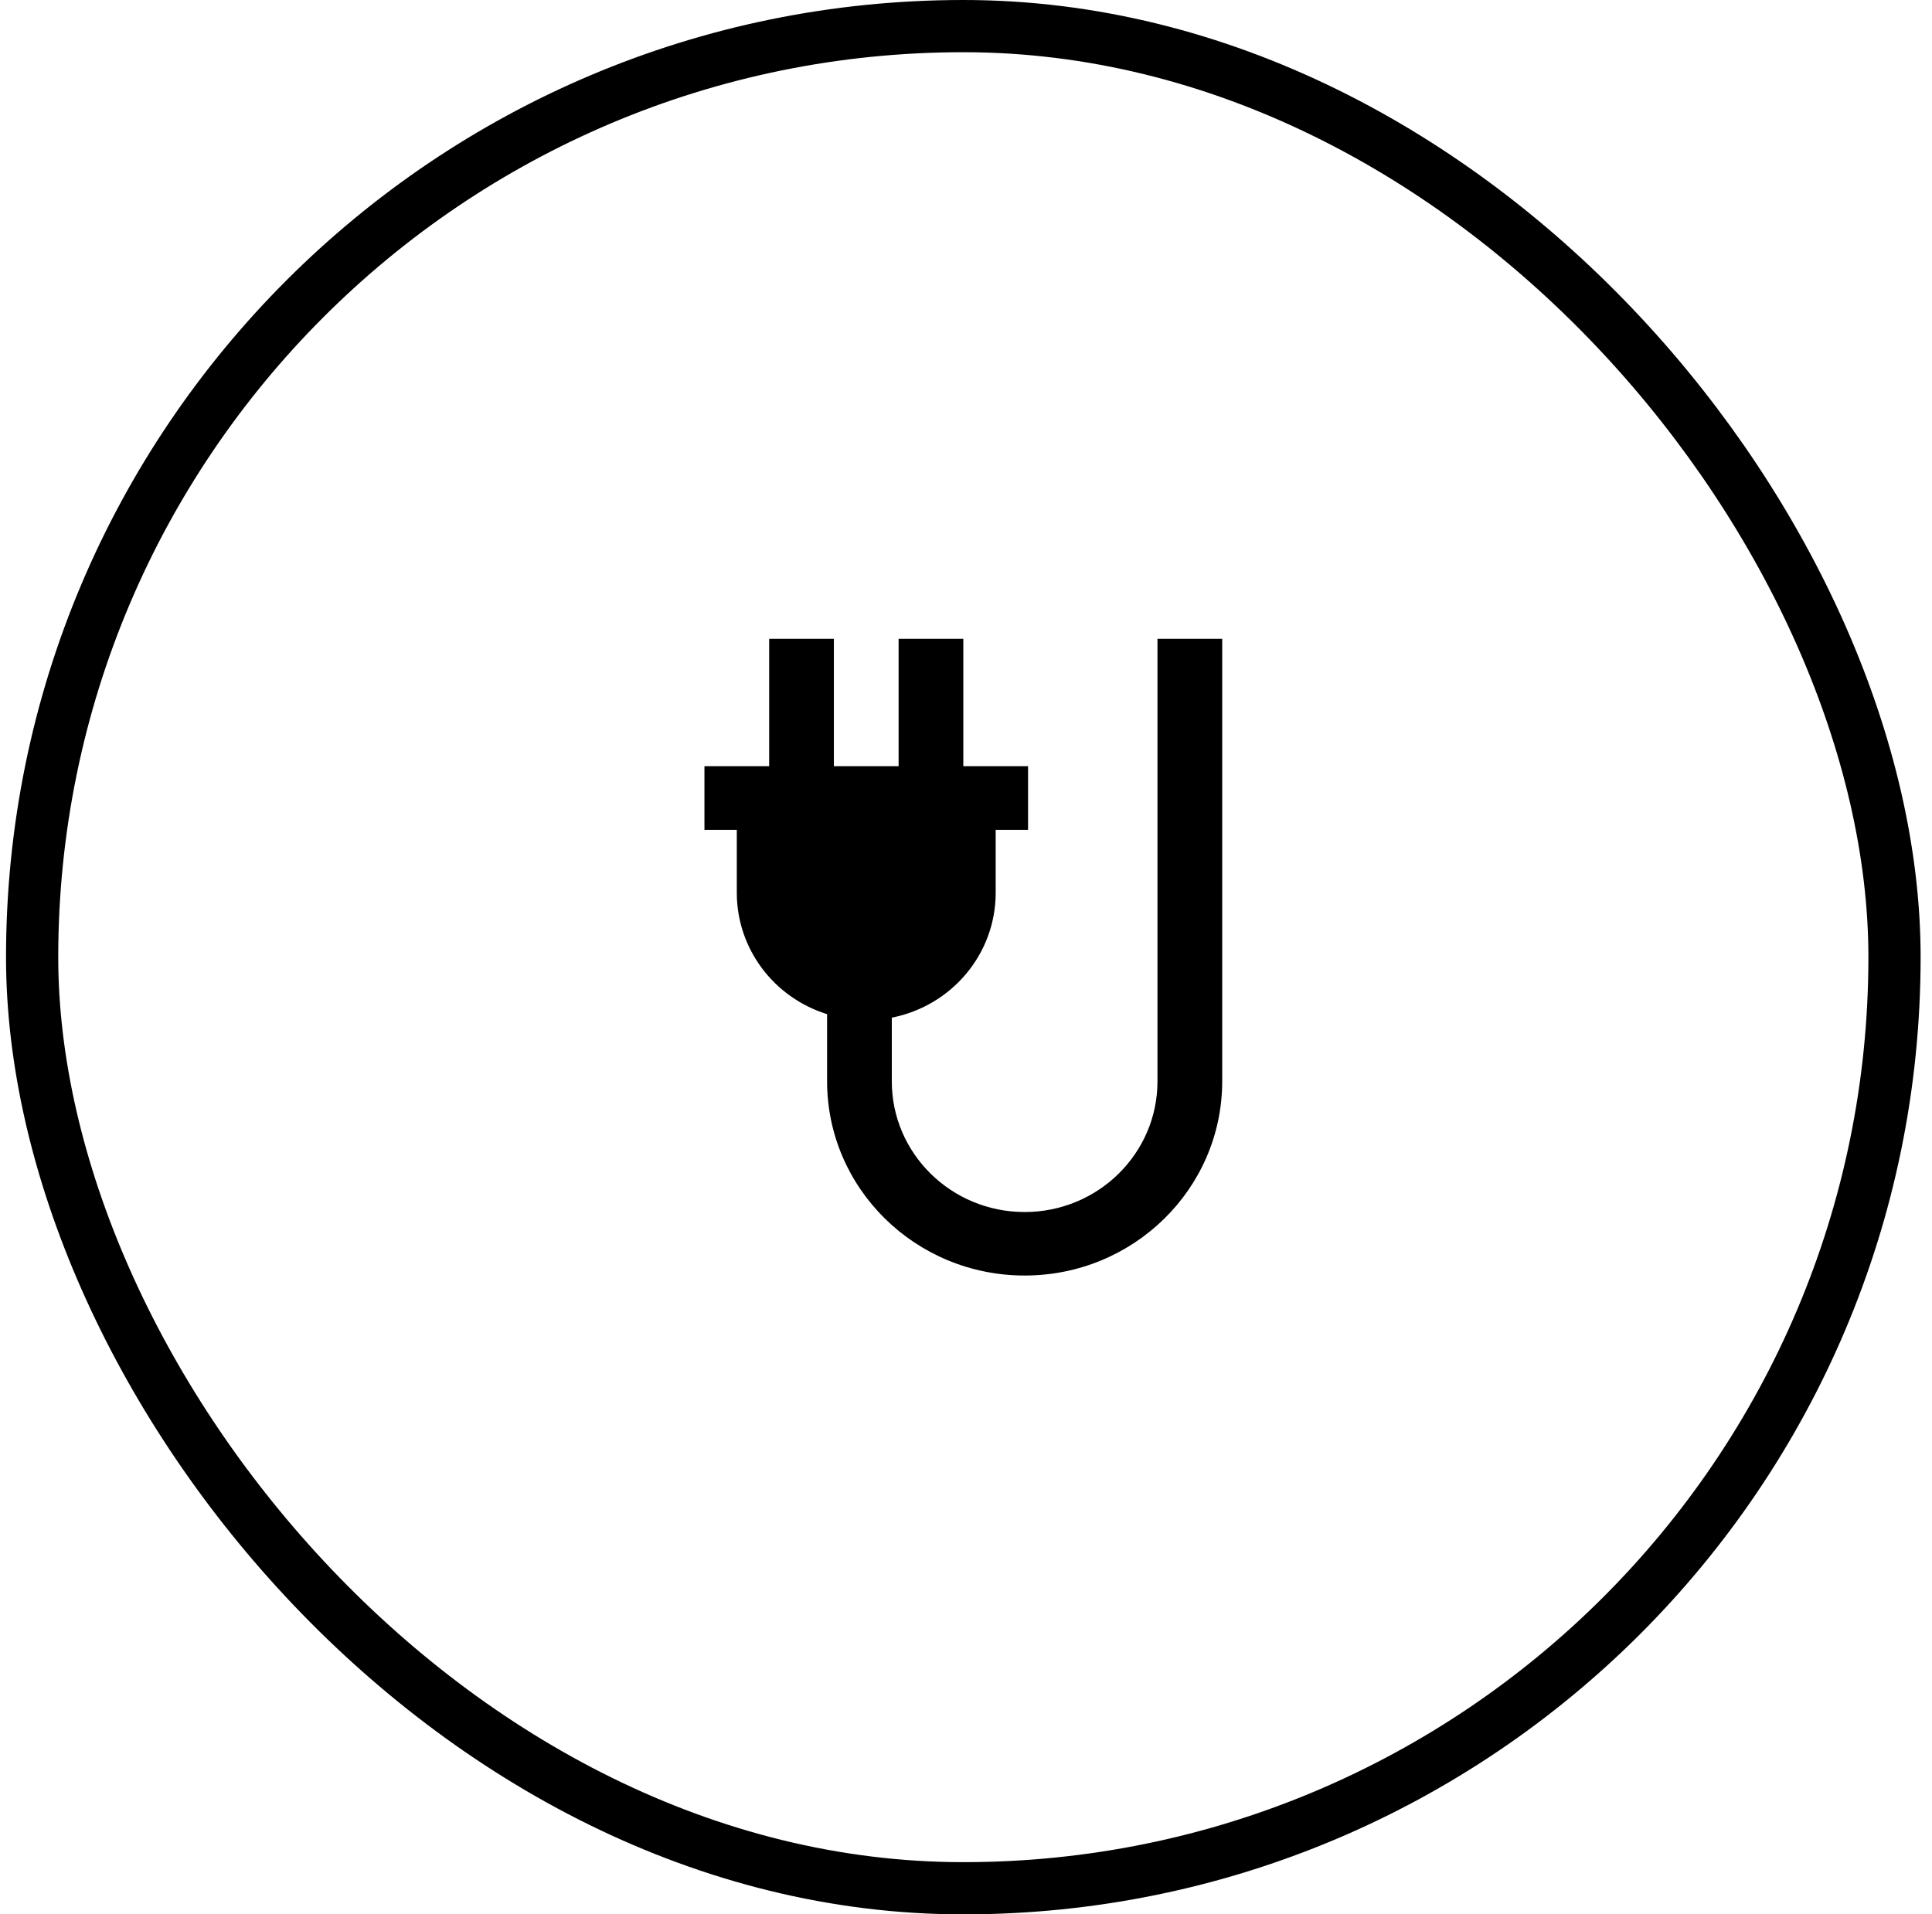
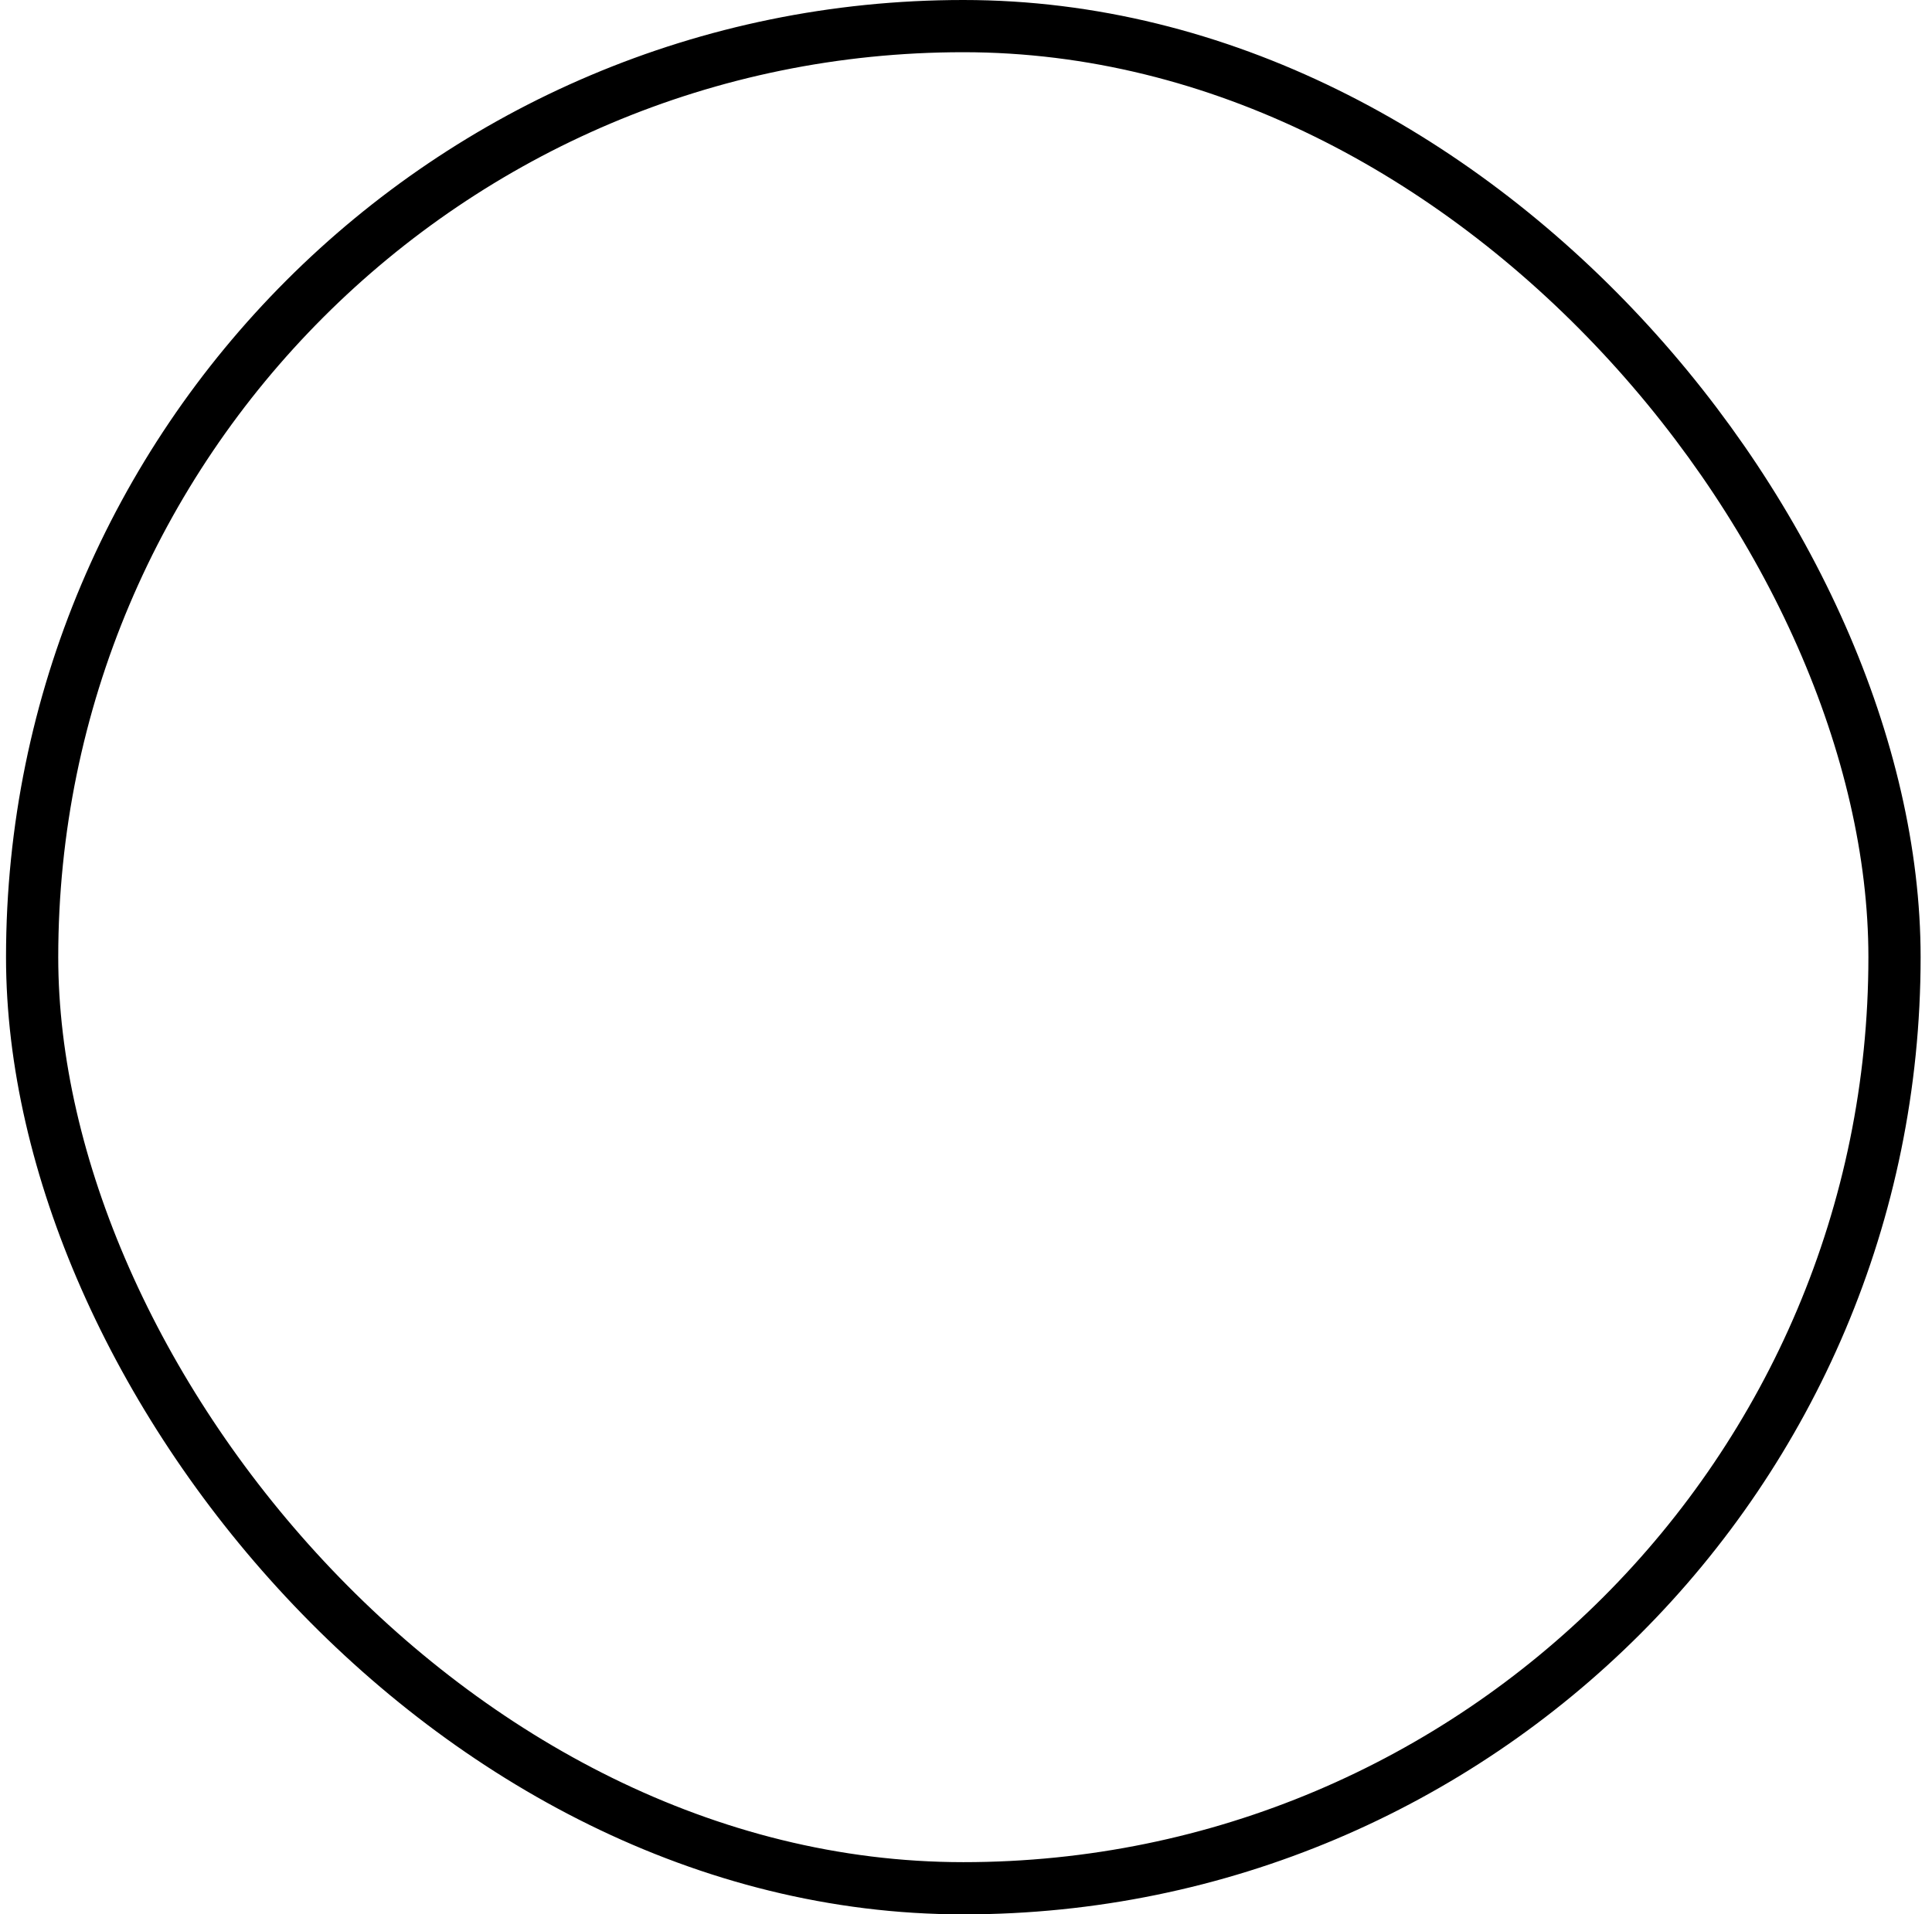
<svg xmlns="http://www.w3.org/2000/svg" width="111" height="110" viewBox="0 0 111 110" fill="none">
  <rect x="1.846" y="1.5" width="107" height="107" rx="53.5" stroke="#5284C7" style="stroke:#5284C7;stroke:color(display-p3 0.322 0.518 0.78);stroke-opacity:1;" stroke-width="3" />
-   <path d="M66.501 36.708V62.134C66.501 66.281 63.084 69.643 58.869 69.643C54.654 69.643 51.237 66.281 51.237 62.134V58.475C54.694 57.79 57.187 54.811 57.205 51.342V47.683H59.065V44.025H55.346V36.708H51.628V44.025H47.909V36.708H44.191V44.025H40.473V47.683H42.332V51.342C42.35 54.515 44.445 57.315 47.519 58.274V62.116C47.514 68.283 52.591 73.287 58.86 73.292C65.129 73.297 70.215 68.302 70.22 62.134V36.708H66.501Z" fill="#5284C7" style="fill:#5284C7;fill:color(display-p3 0.322 0.518 0.78);fill-opacity:1;" />
</svg>